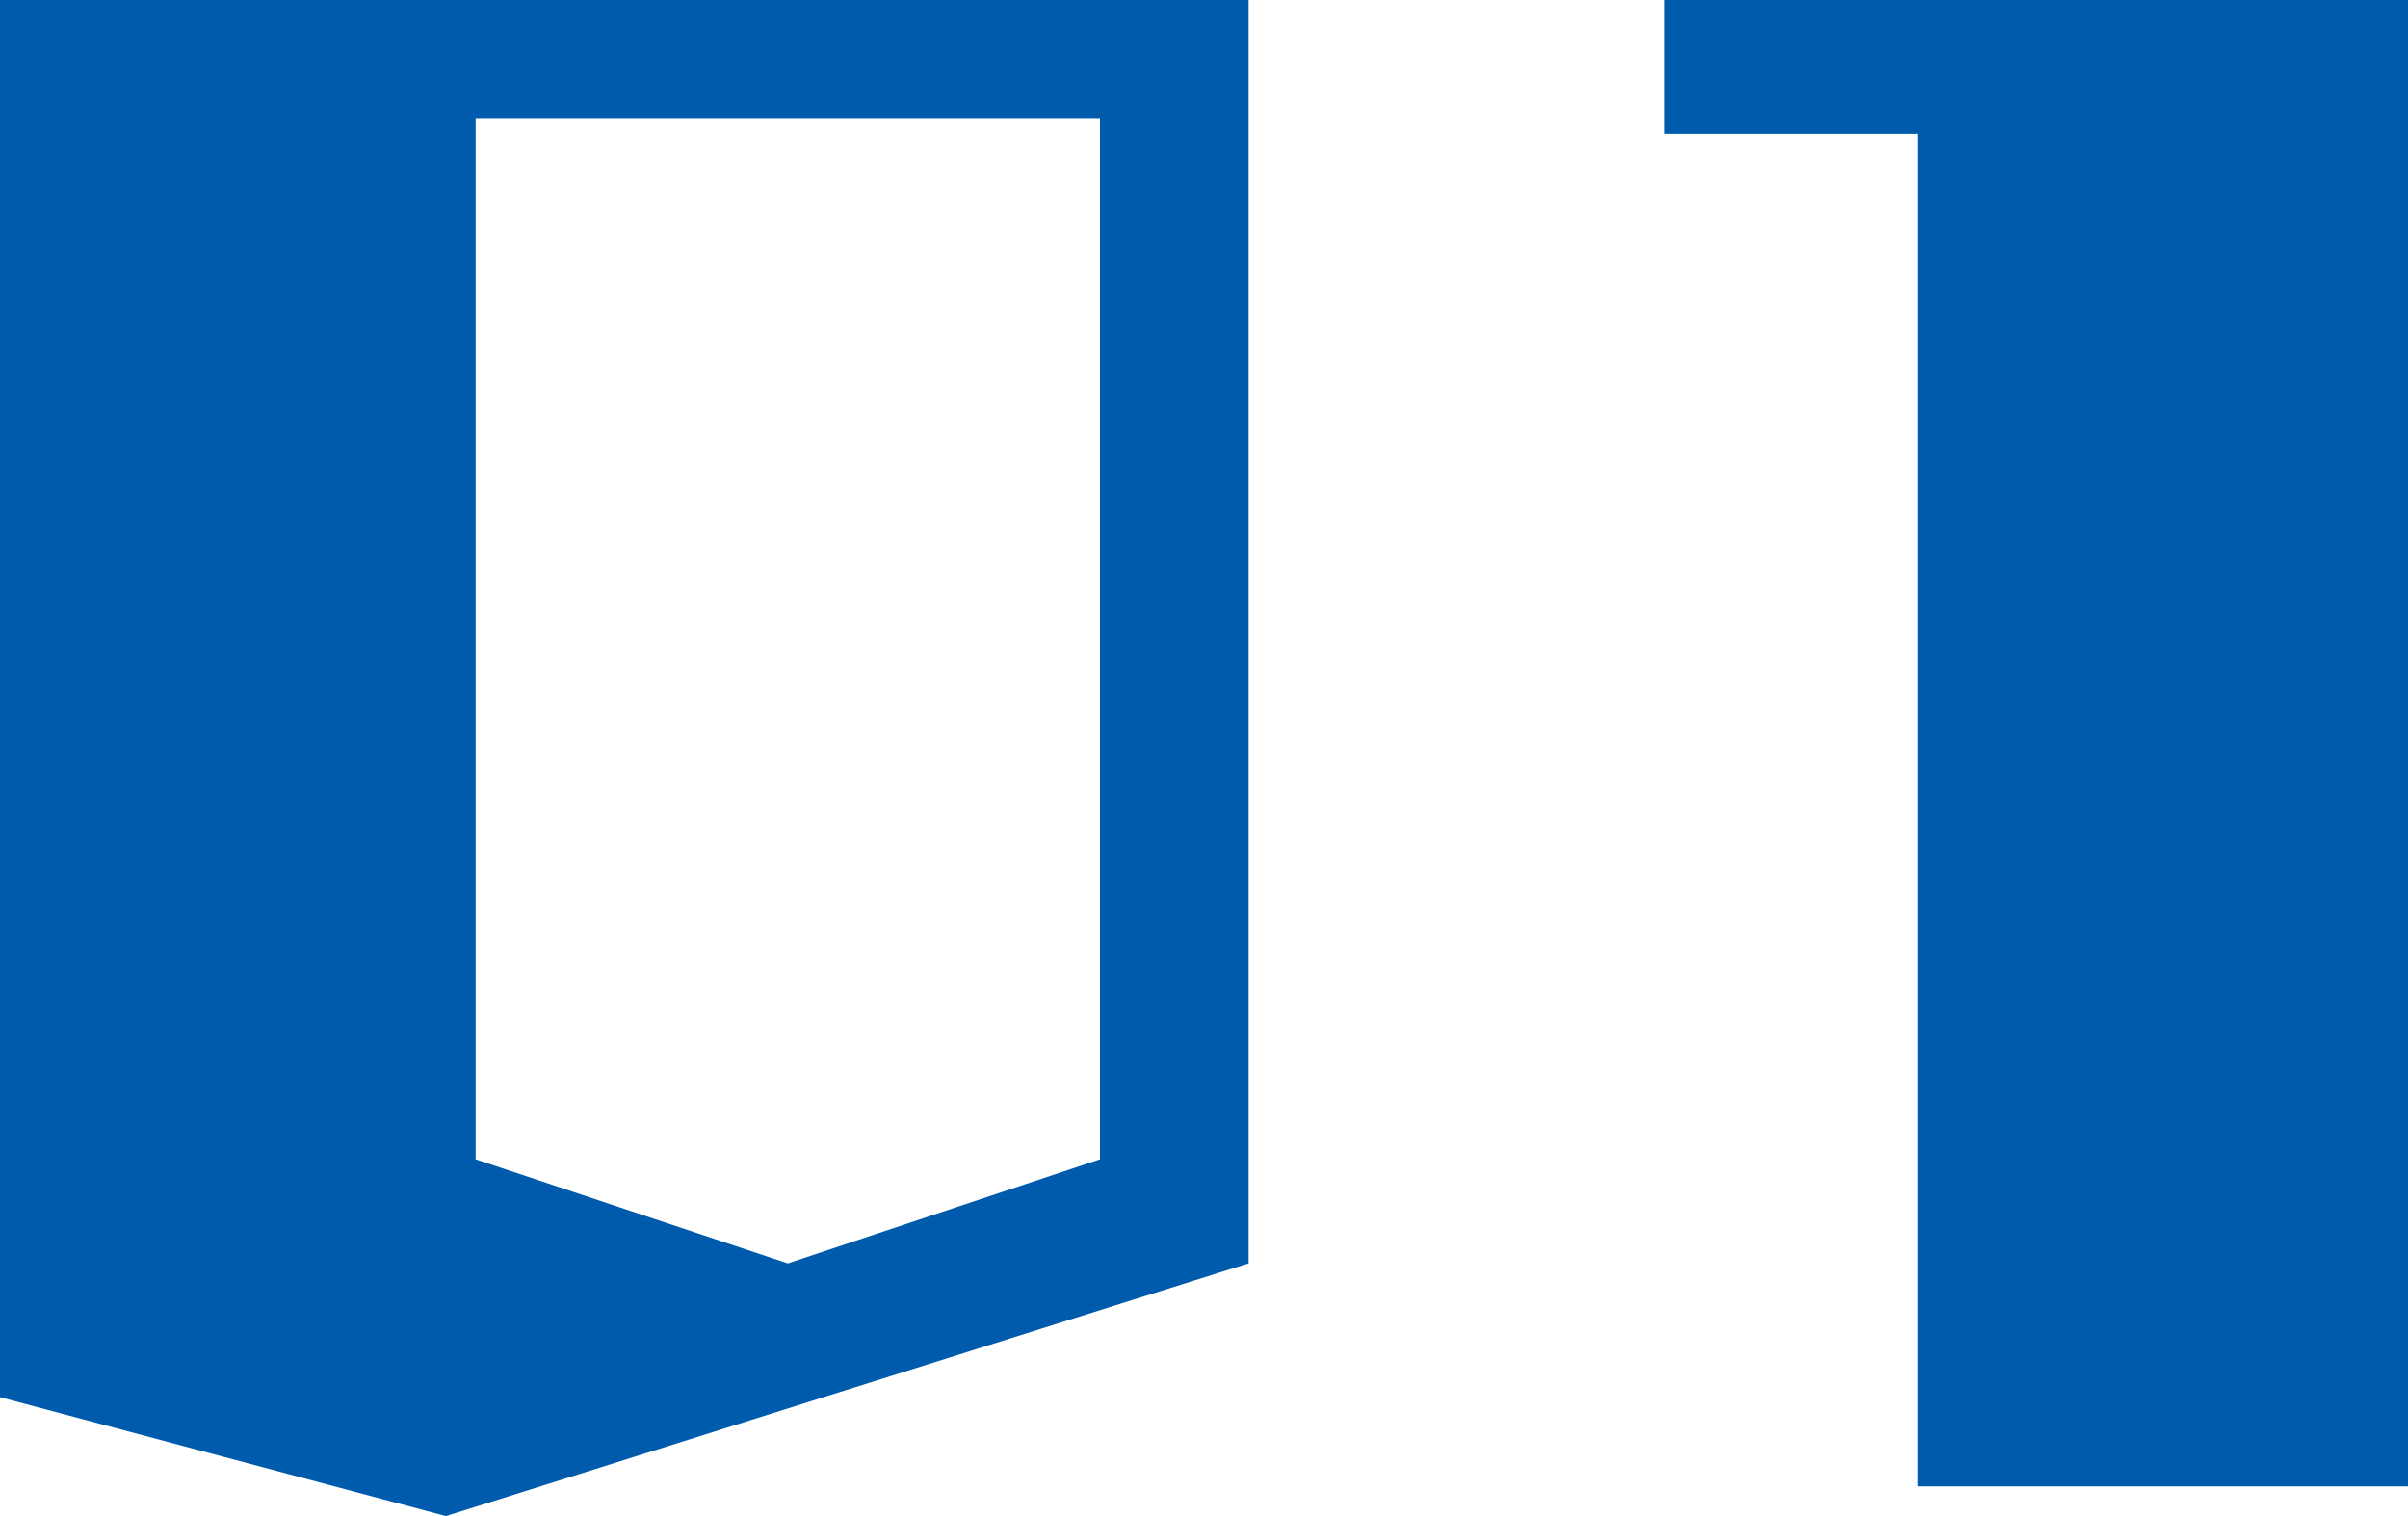
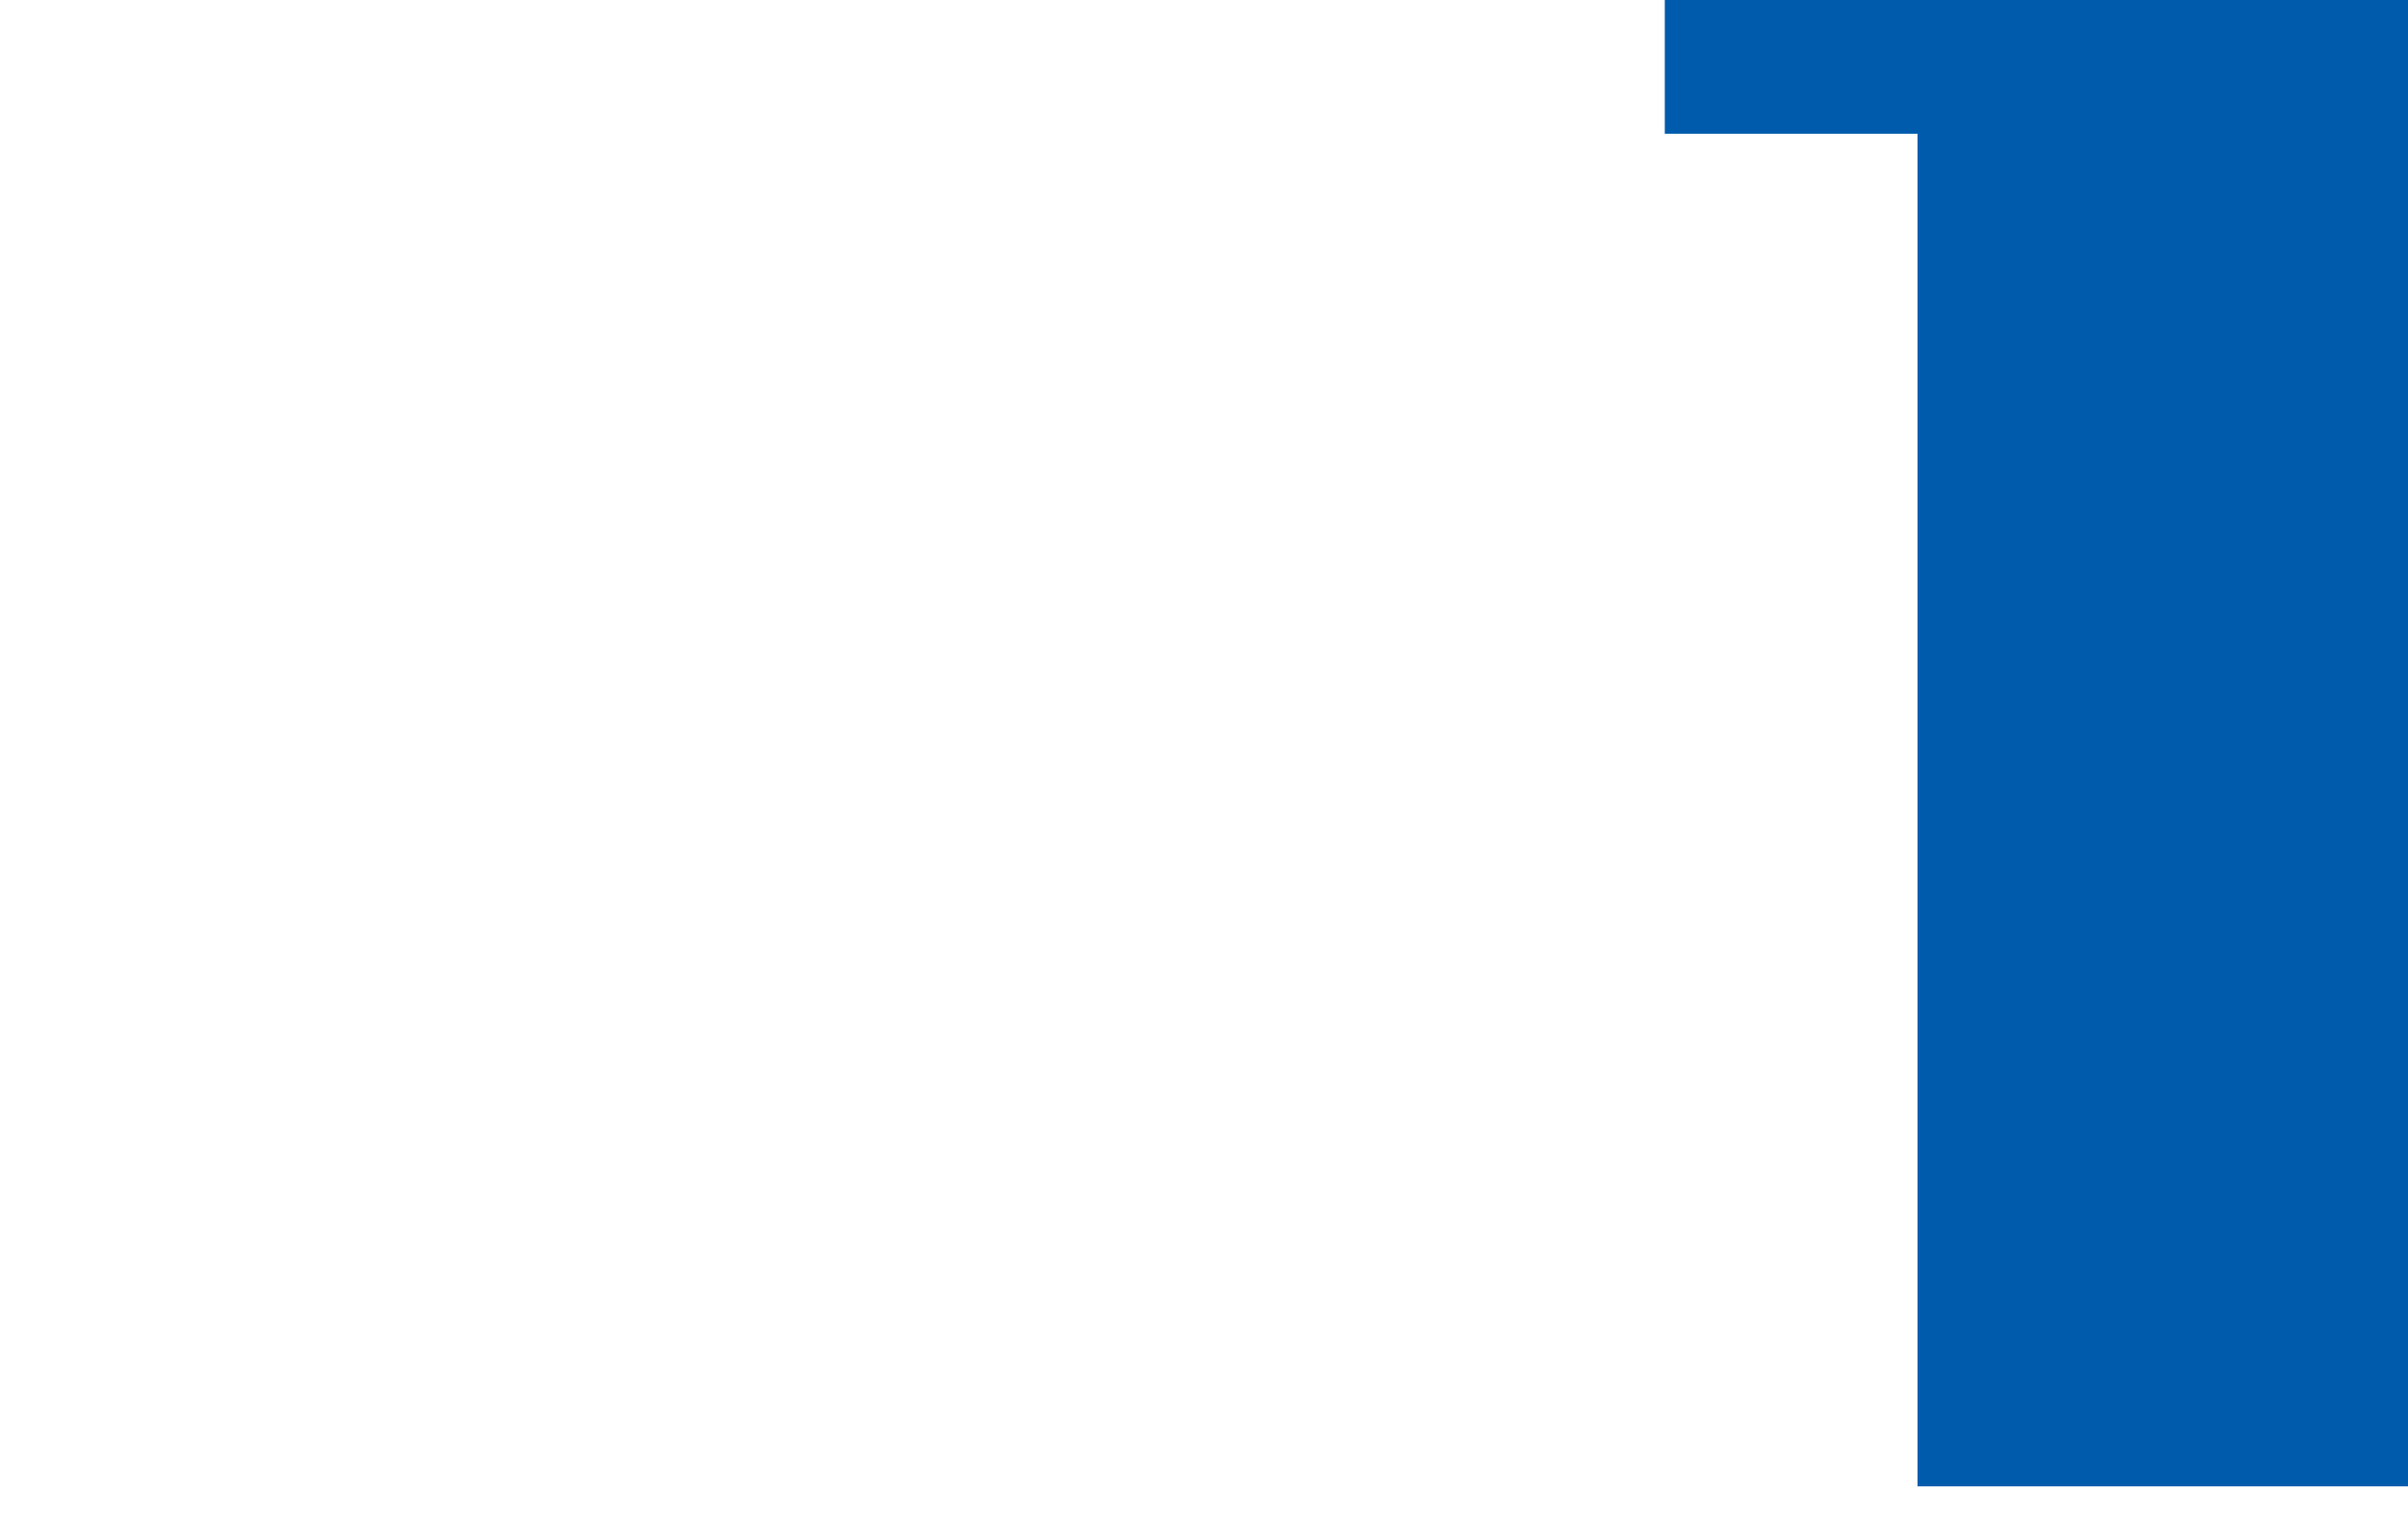
<svg xmlns="http://www.w3.org/2000/svg" version="1.1" id="レイヤー_1" x="0px" y="0px" viewBox="0 0 16.2 10.2" style="enable-background:new 0 0 16.2 10.2;" xml:space="preserve">
  <style type="text/css">
	.st0{enable-background:new    ;}
	.st1{fill:#005BAC;}
</style>
  <g class="st0">
-     <path class="st1" d="M8.4,8.5l-5.4,1.7L0,9.4V0h8.4V8.5z M7.4,7.8v-7H3.2v7l2.1,0.7L7.4,7.8z" />
    <path class="st1" d="M16.2,10h-3.3V0.9h-1.7V0h5V10z" />
  </g>
</svg>